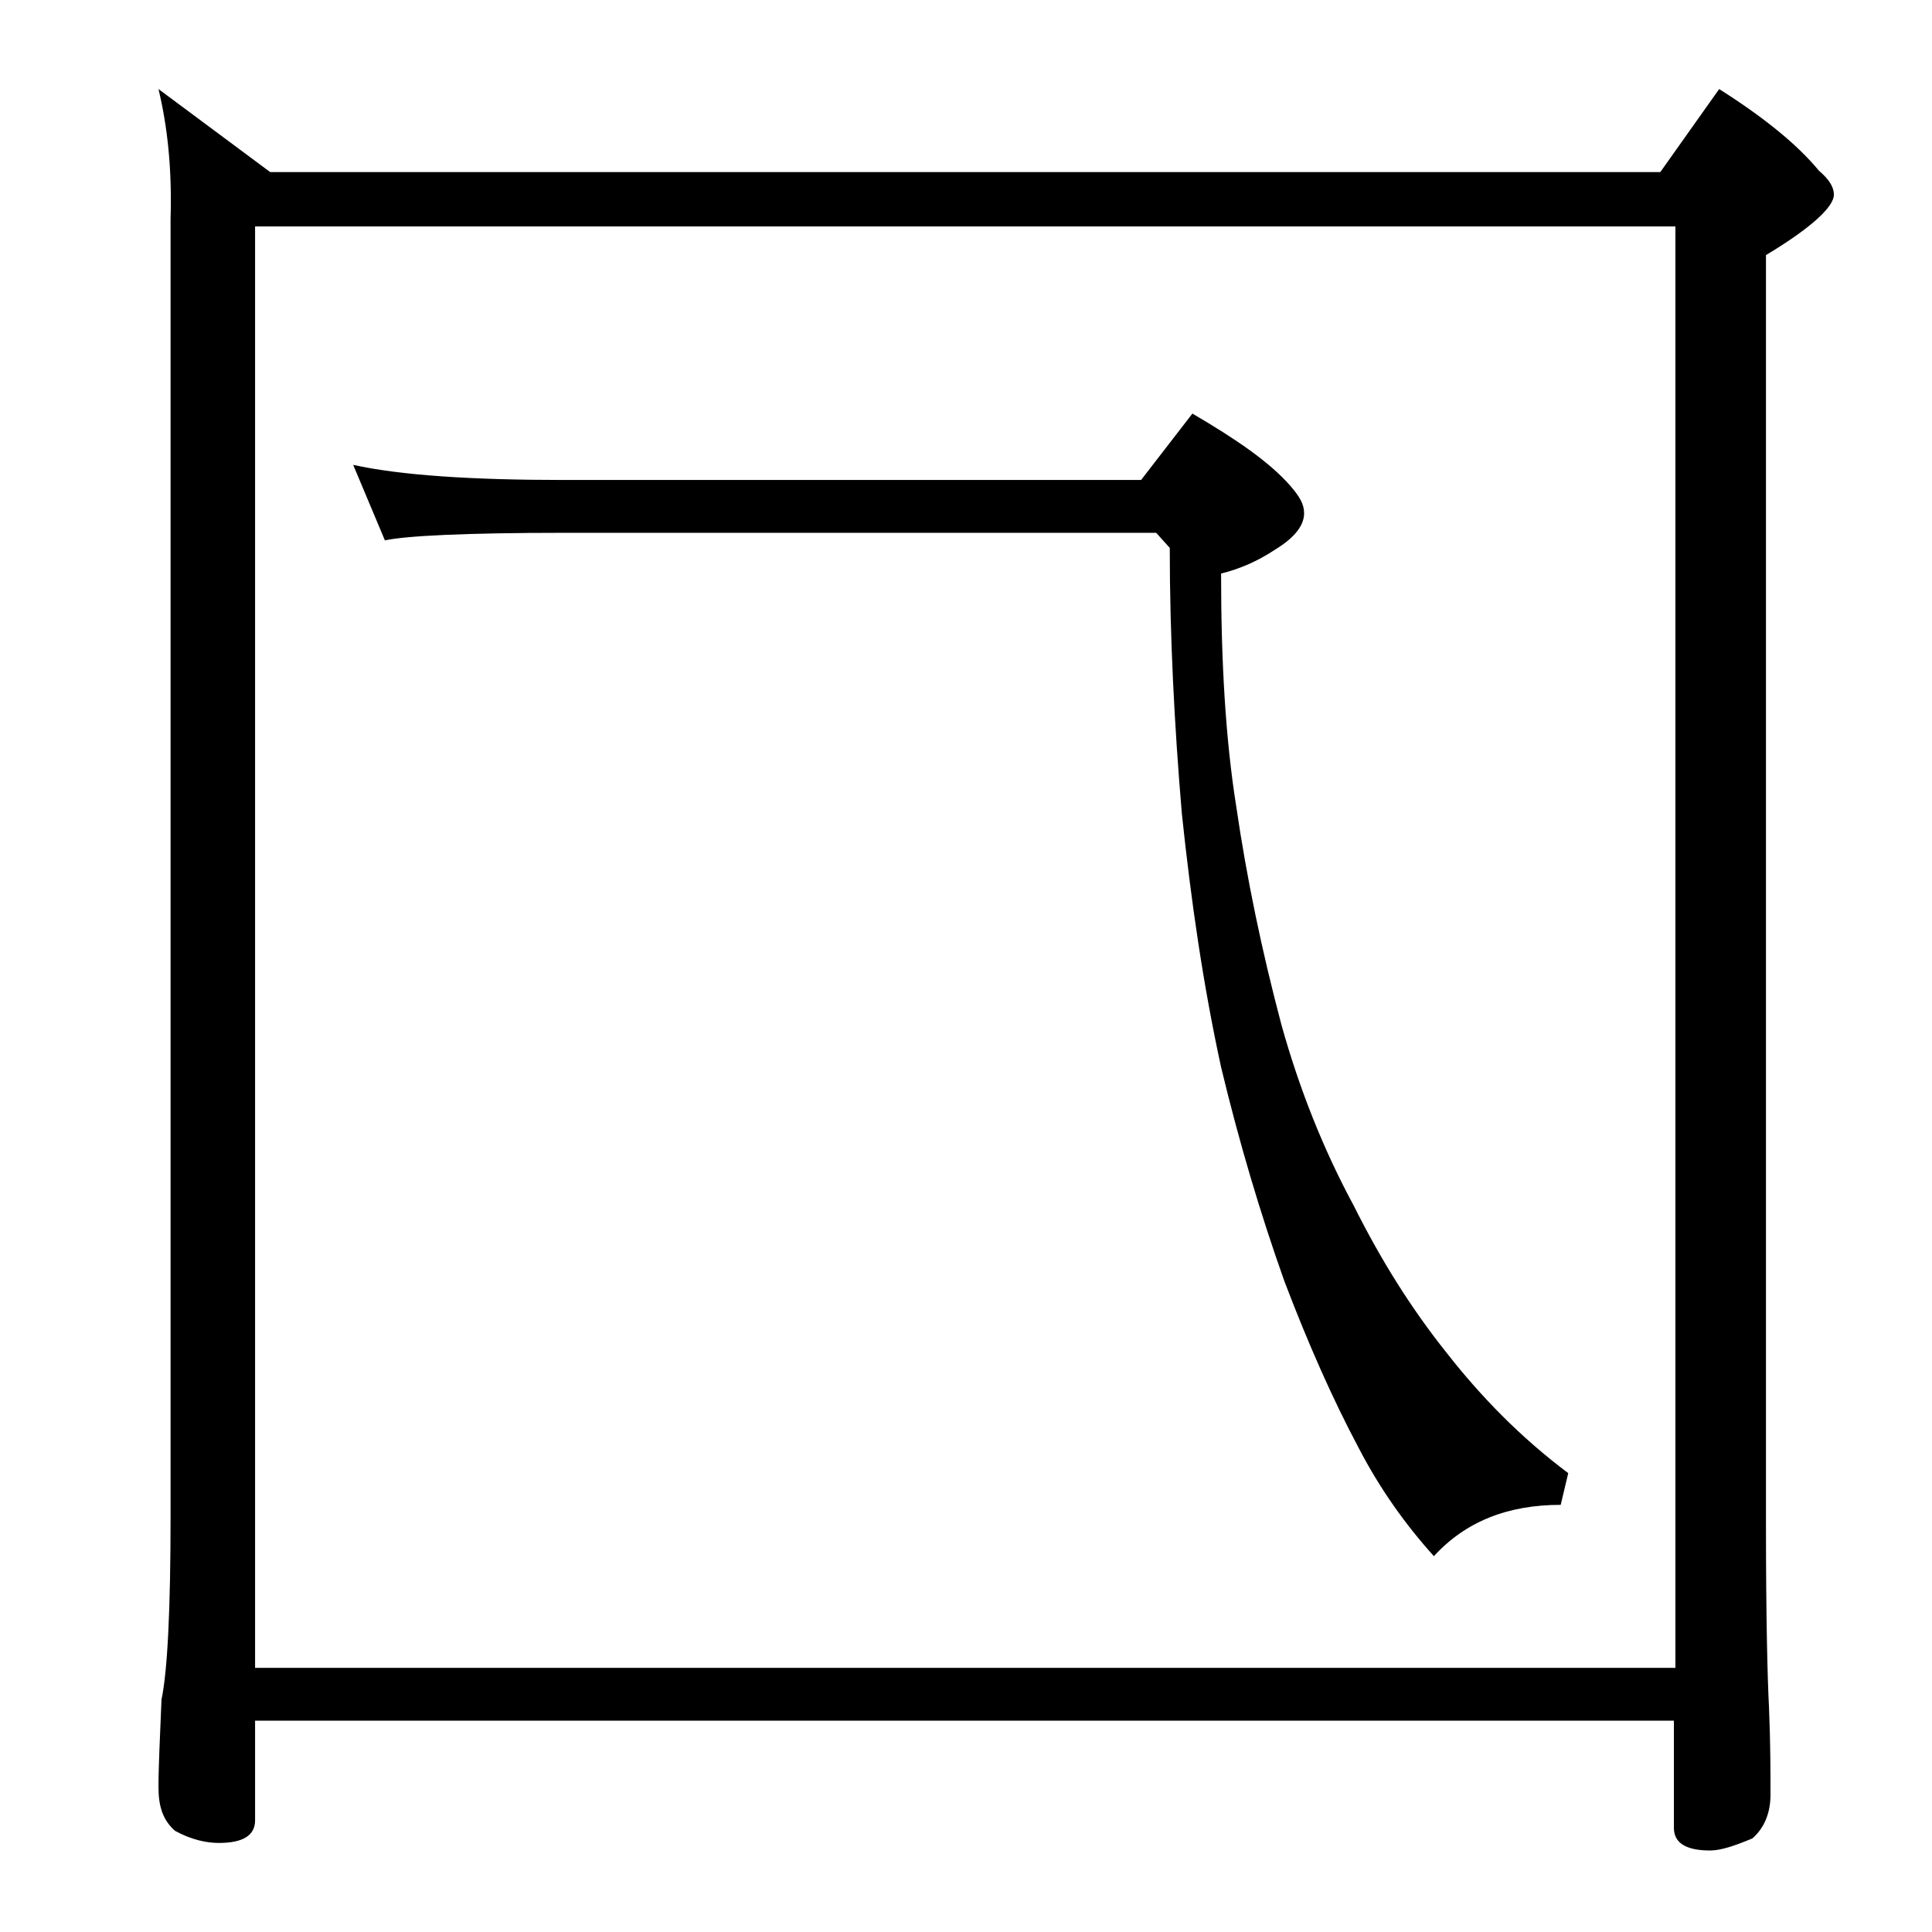
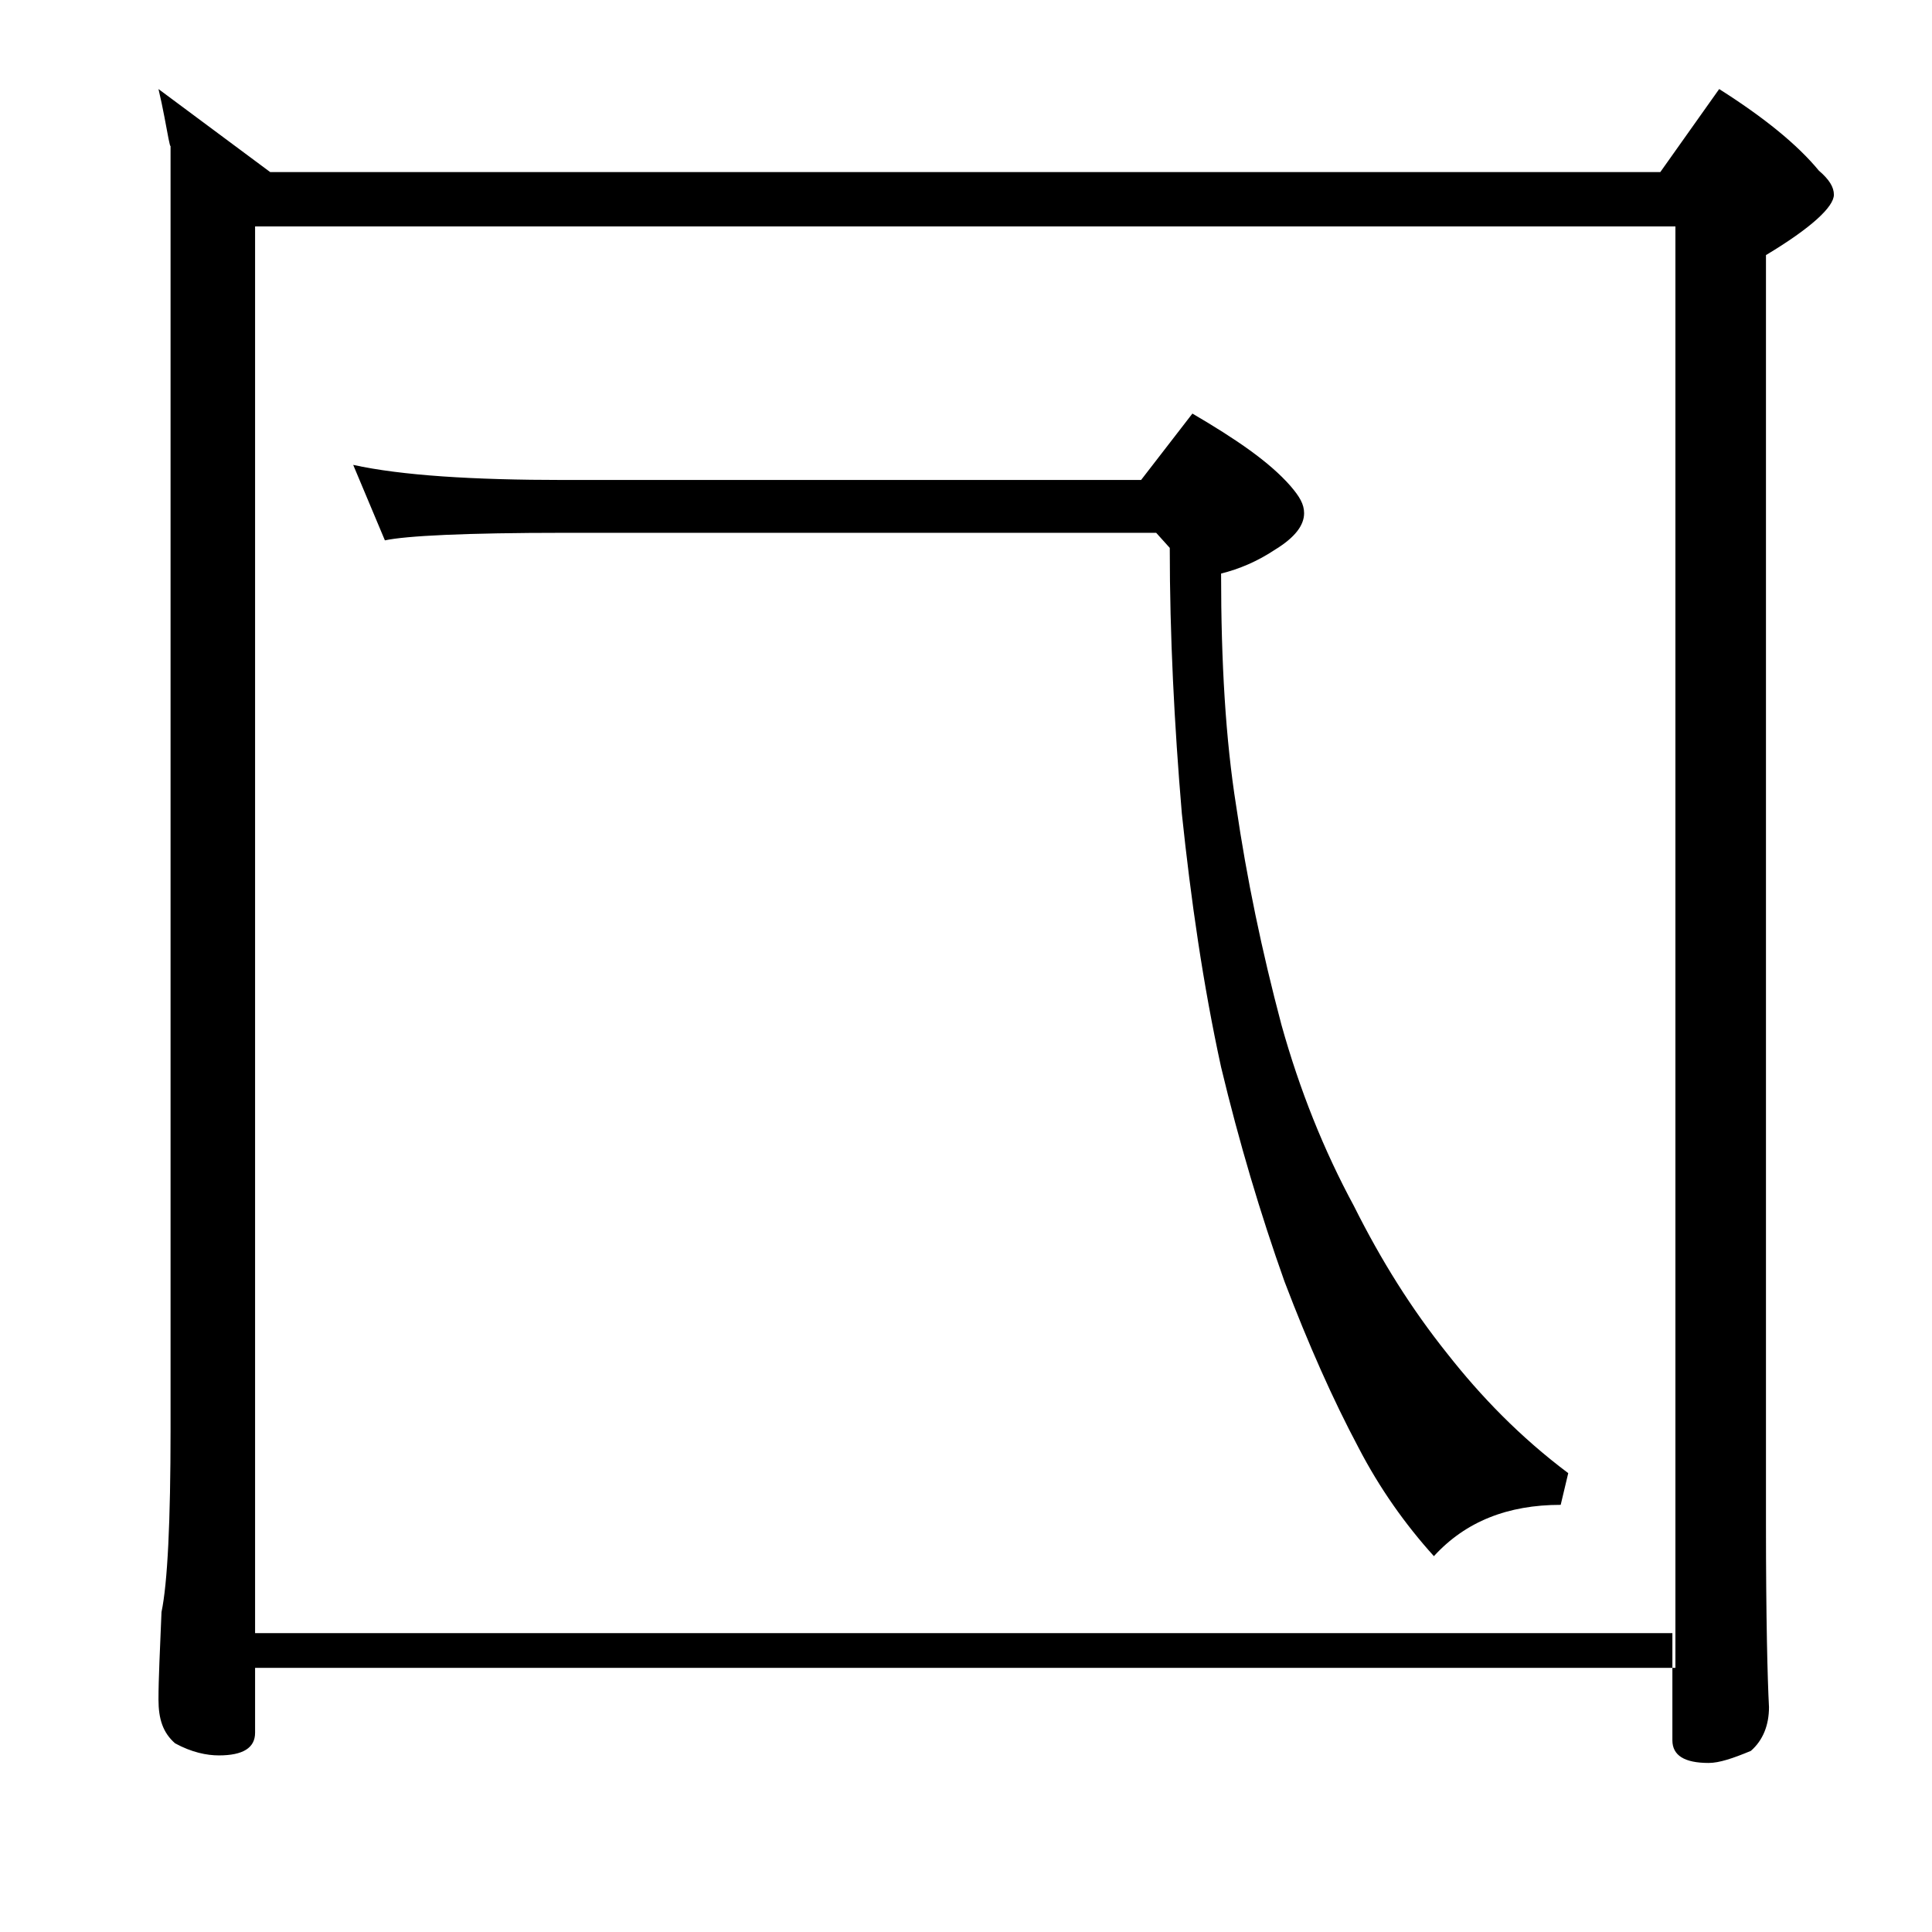
<svg xmlns="http://www.w3.org/2000/svg" version="1.1" id="Layer_1" x="0px" y="0px" viewBox="0 0 128 128" enable-background="new 0 0 128 128" xml:space="preserve">
-   <path d="M10.5,5.9l7.4,5.5H110l3.9-5.5c3,1.9,5.2,3.7,6.6,5.4c0.7,0.6,1,1.1,1,1.6c0,0.8-1.5,2.2-4.5,4V101c0,6.2,0.1,10.2,0.2,12.1  c0.1,2.4,0.1,4.3,0.1,5.8c0,1.2-0.4,2.2-1.2,2.9c-1.2,0.5-2.1,0.8-2.8,0.8c-1.6,0-2.4-0.5-2.4-1.5v-7.1H16.9v6.6  c0,1-0.8,1.5-2.4,1.5c-0.8,0-1.8-0.2-2.9-0.8c-0.8-0.7-1.1-1.6-1.1-2.9c0-1.4,0.1-3.3,0.2-5.8c0.4-1.9,0.6-6,0.6-12.1v-86  C11.4,11.2,11.1,8.4,10.5,5.9z M16.9,110.5H111V15H16.9V110.5z M79,27.4c2.9,1.7,5.1,3.2,6.5,4.8c0.6,0.7,0.9,1.2,0.9,1.8  c0,0.8-0.6,1.6-1.9,2.4c-1.2,0.8-2.4,1.3-3.6,1.6c0,5.9,0.3,11,1,15.4c0.7,4.8,1.7,9.6,3,14.5c1.2,4.3,2.8,8.3,4.8,12  c1.8,3.6,3.8,6.8,6.2,9.8c2.2,2.8,4.8,5.5,8,7.9l-0.5,2.1c-3.5,0-6.3,1.1-8.4,3.4c-1.9-2.1-3.6-4.5-5-7.2c-1.7-3.2-3.3-6.8-4.9-11  c-1.6-4.5-3-9.2-4.2-14.2c-1.2-5.5-2-11.1-2.6-16.8c-0.5-5.9-0.8-11.8-0.8-17.6l-0.9-1H37.4c-6.6,0-10.5,0.2-11.9,0.5l-2.1-5  c3.2,0.7,7.9,1,14,1h38.2L79,27.4z" />
+   <path d="M10.5,5.9l7.4,5.5H110l3.9-5.5c3,1.9,5.2,3.7,6.6,5.4c0.7,0.6,1,1.1,1,1.6c0,0.8-1.5,2.2-4.5,4V101c0,6.2,0.1,10.2,0.2,12.1  c0,1.2-0.4,2.2-1.2,2.9c-1.2,0.5-2.1,0.8-2.8,0.8c-1.6,0-2.4-0.5-2.4-1.5v-7.1H16.9v6.6  c0,1-0.8,1.5-2.4,1.5c-0.8,0-1.8-0.2-2.9-0.8c-0.8-0.7-1.1-1.6-1.1-2.9c0-1.4,0.1-3.3,0.2-5.8c0.4-1.9,0.6-6,0.6-12.1v-86  C11.4,11.2,11.1,8.4,10.5,5.9z M16.9,110.5H111V15H16.9V110.5z M79,27.4c2.9,1.7,5.1,3.2,6.5,4.8c0.6,0.7,0.9,1.2,0.9,1.8  c0,0.8-0.6,1.6-1.9,2.4c-1.2,0.8-2.4,1.3-3.6,1.6c0,5.9,0.3,11,1,15.4c0.7,4.8,1.7,9.6,3,14.5c1.2,4.3,2.8,8.3,4.8,12  c1.8,3.6,3.8,6.8,6.2,9.8c2.2,2.8,4.8,5.5,8,7.9l-0.5,2.1c-3.5,0-6.3,1.1-8.4,3.4c-1.9-2.1-3.6-4.5-5-7.2c-1.7-3.2-3.3-6.8-4.9-11  c-1.6-4.5-3-9.2-4.2-14.2c-1.2-5.5-2-11.1-2.6-16.8c-0.5-5.9-0.8-11.8-0.8-17.6l-0.9-1H37.4c-6.6,0-10.5,0.2-11.9,0.5l-2.1-5  c3.2,0.7,7.9,1,14,1h38.2L79,27.4z" />
</svg>